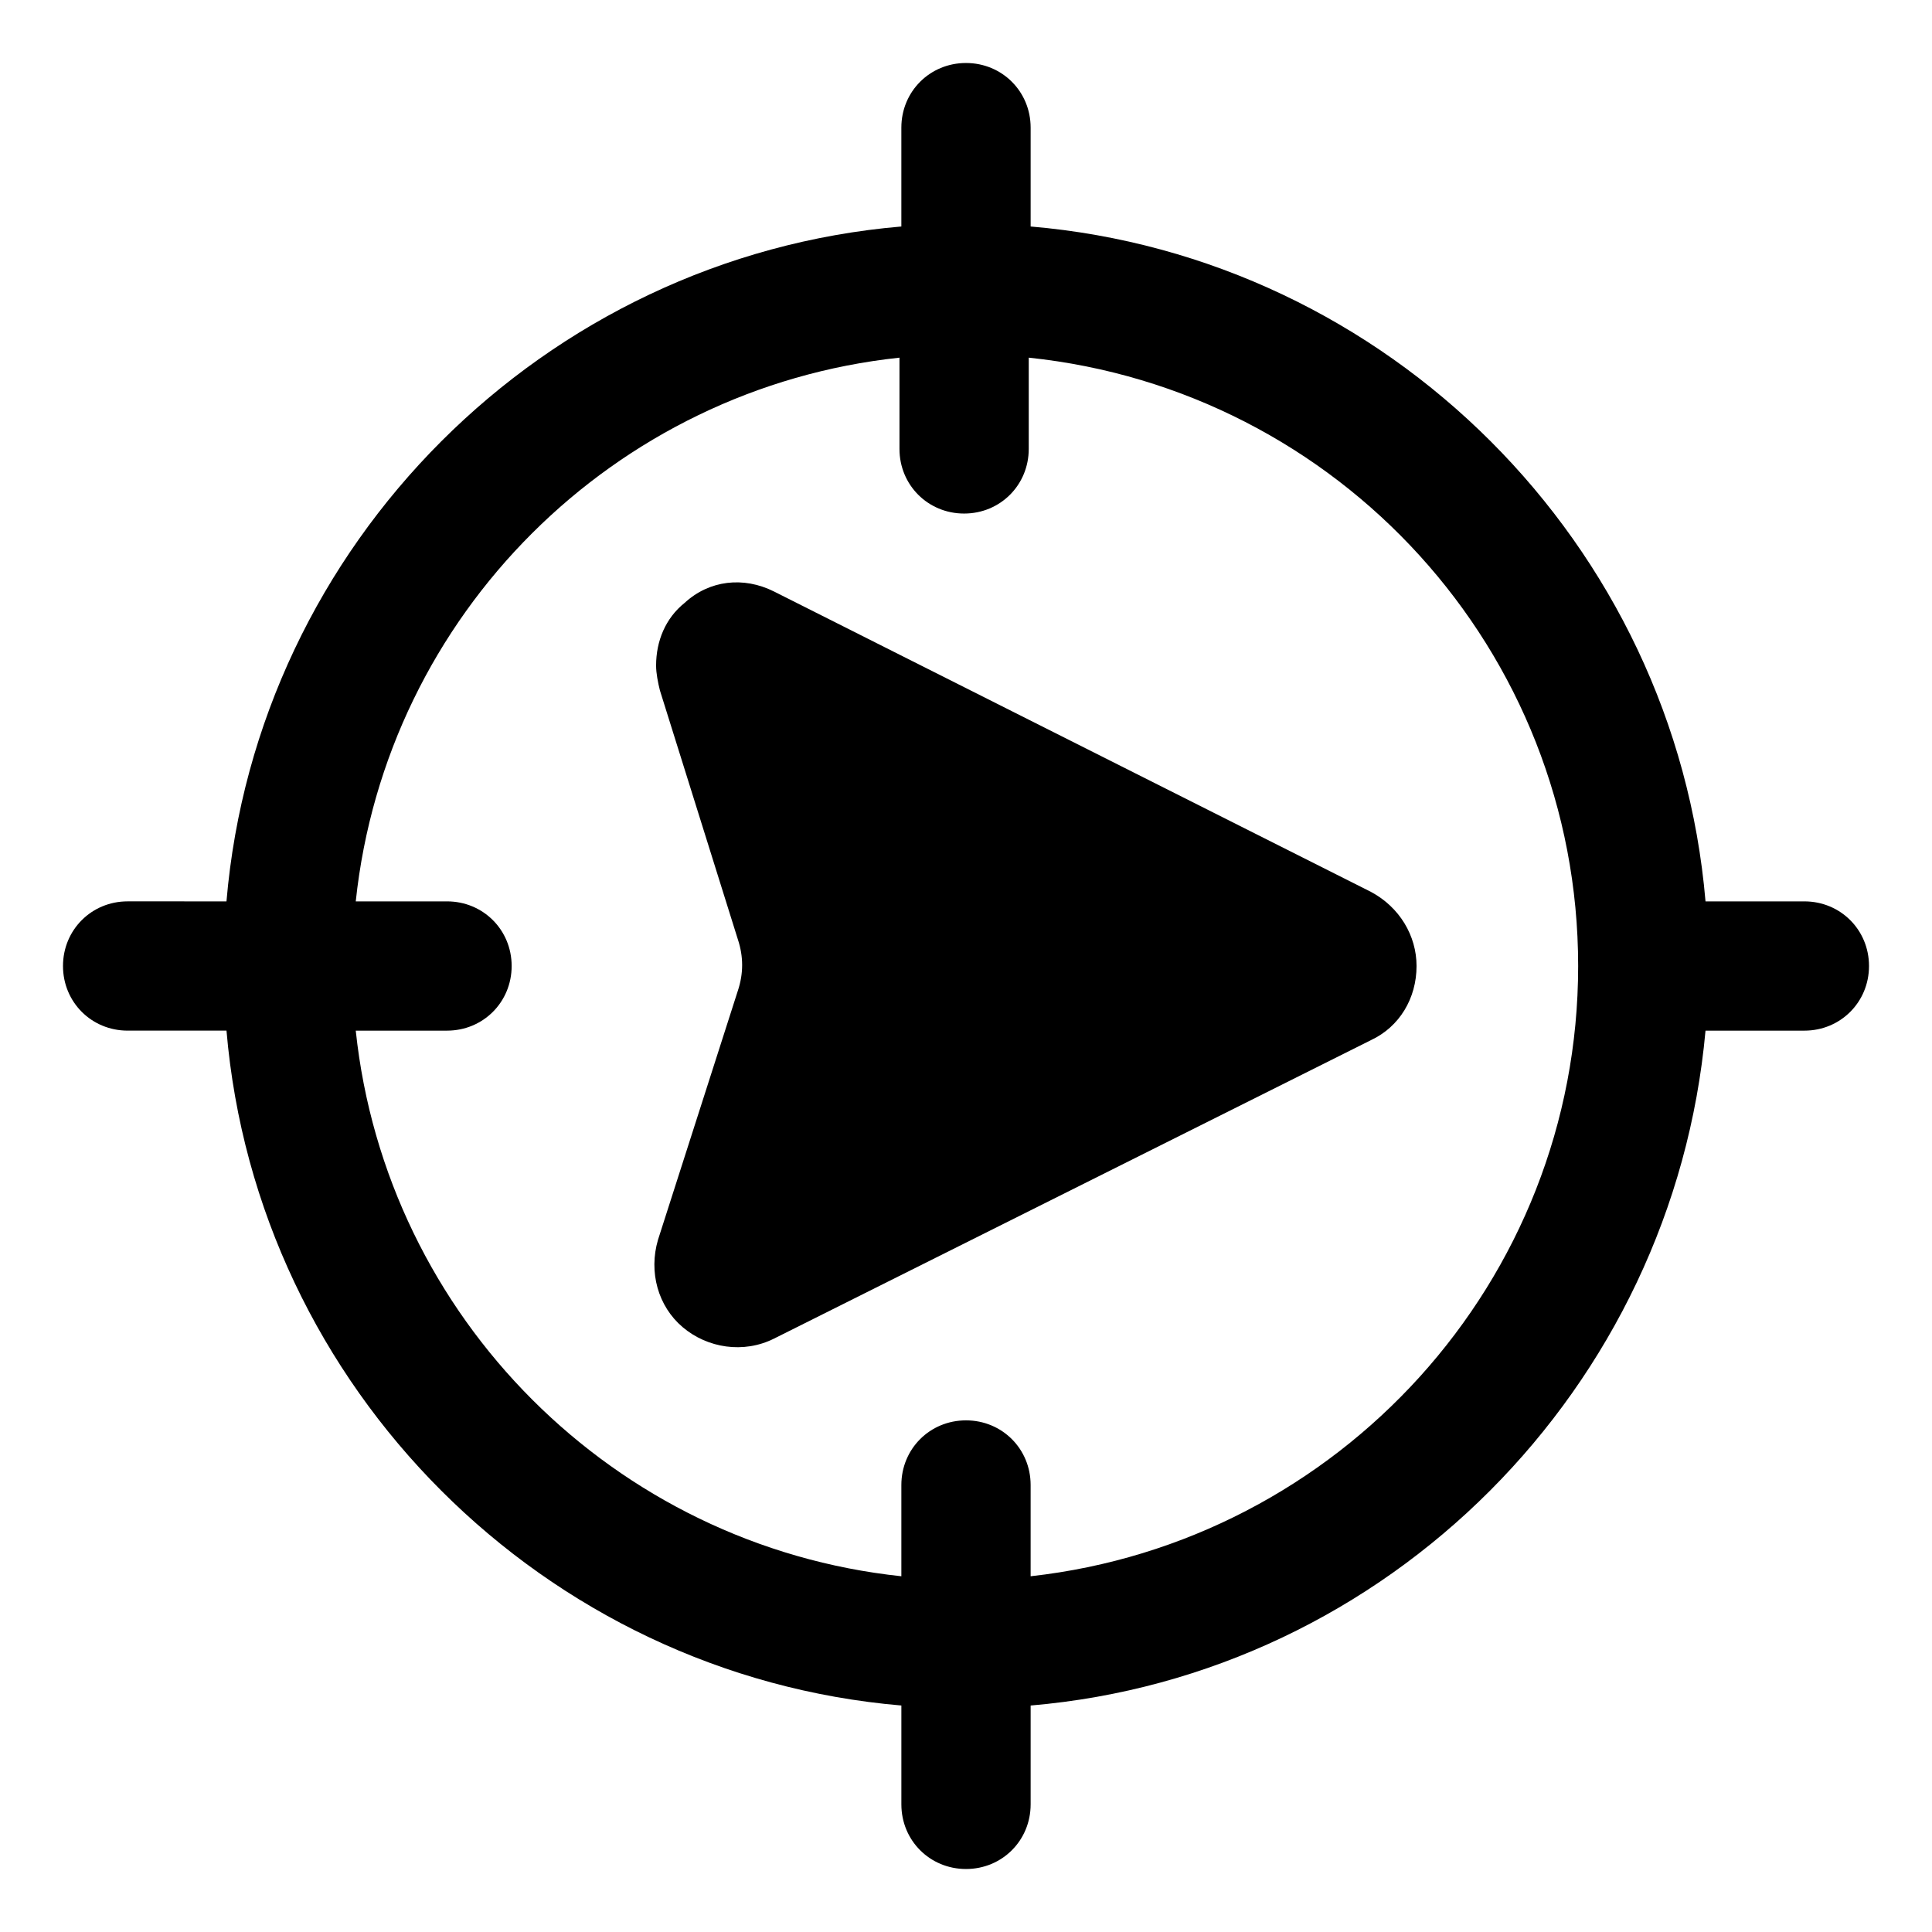
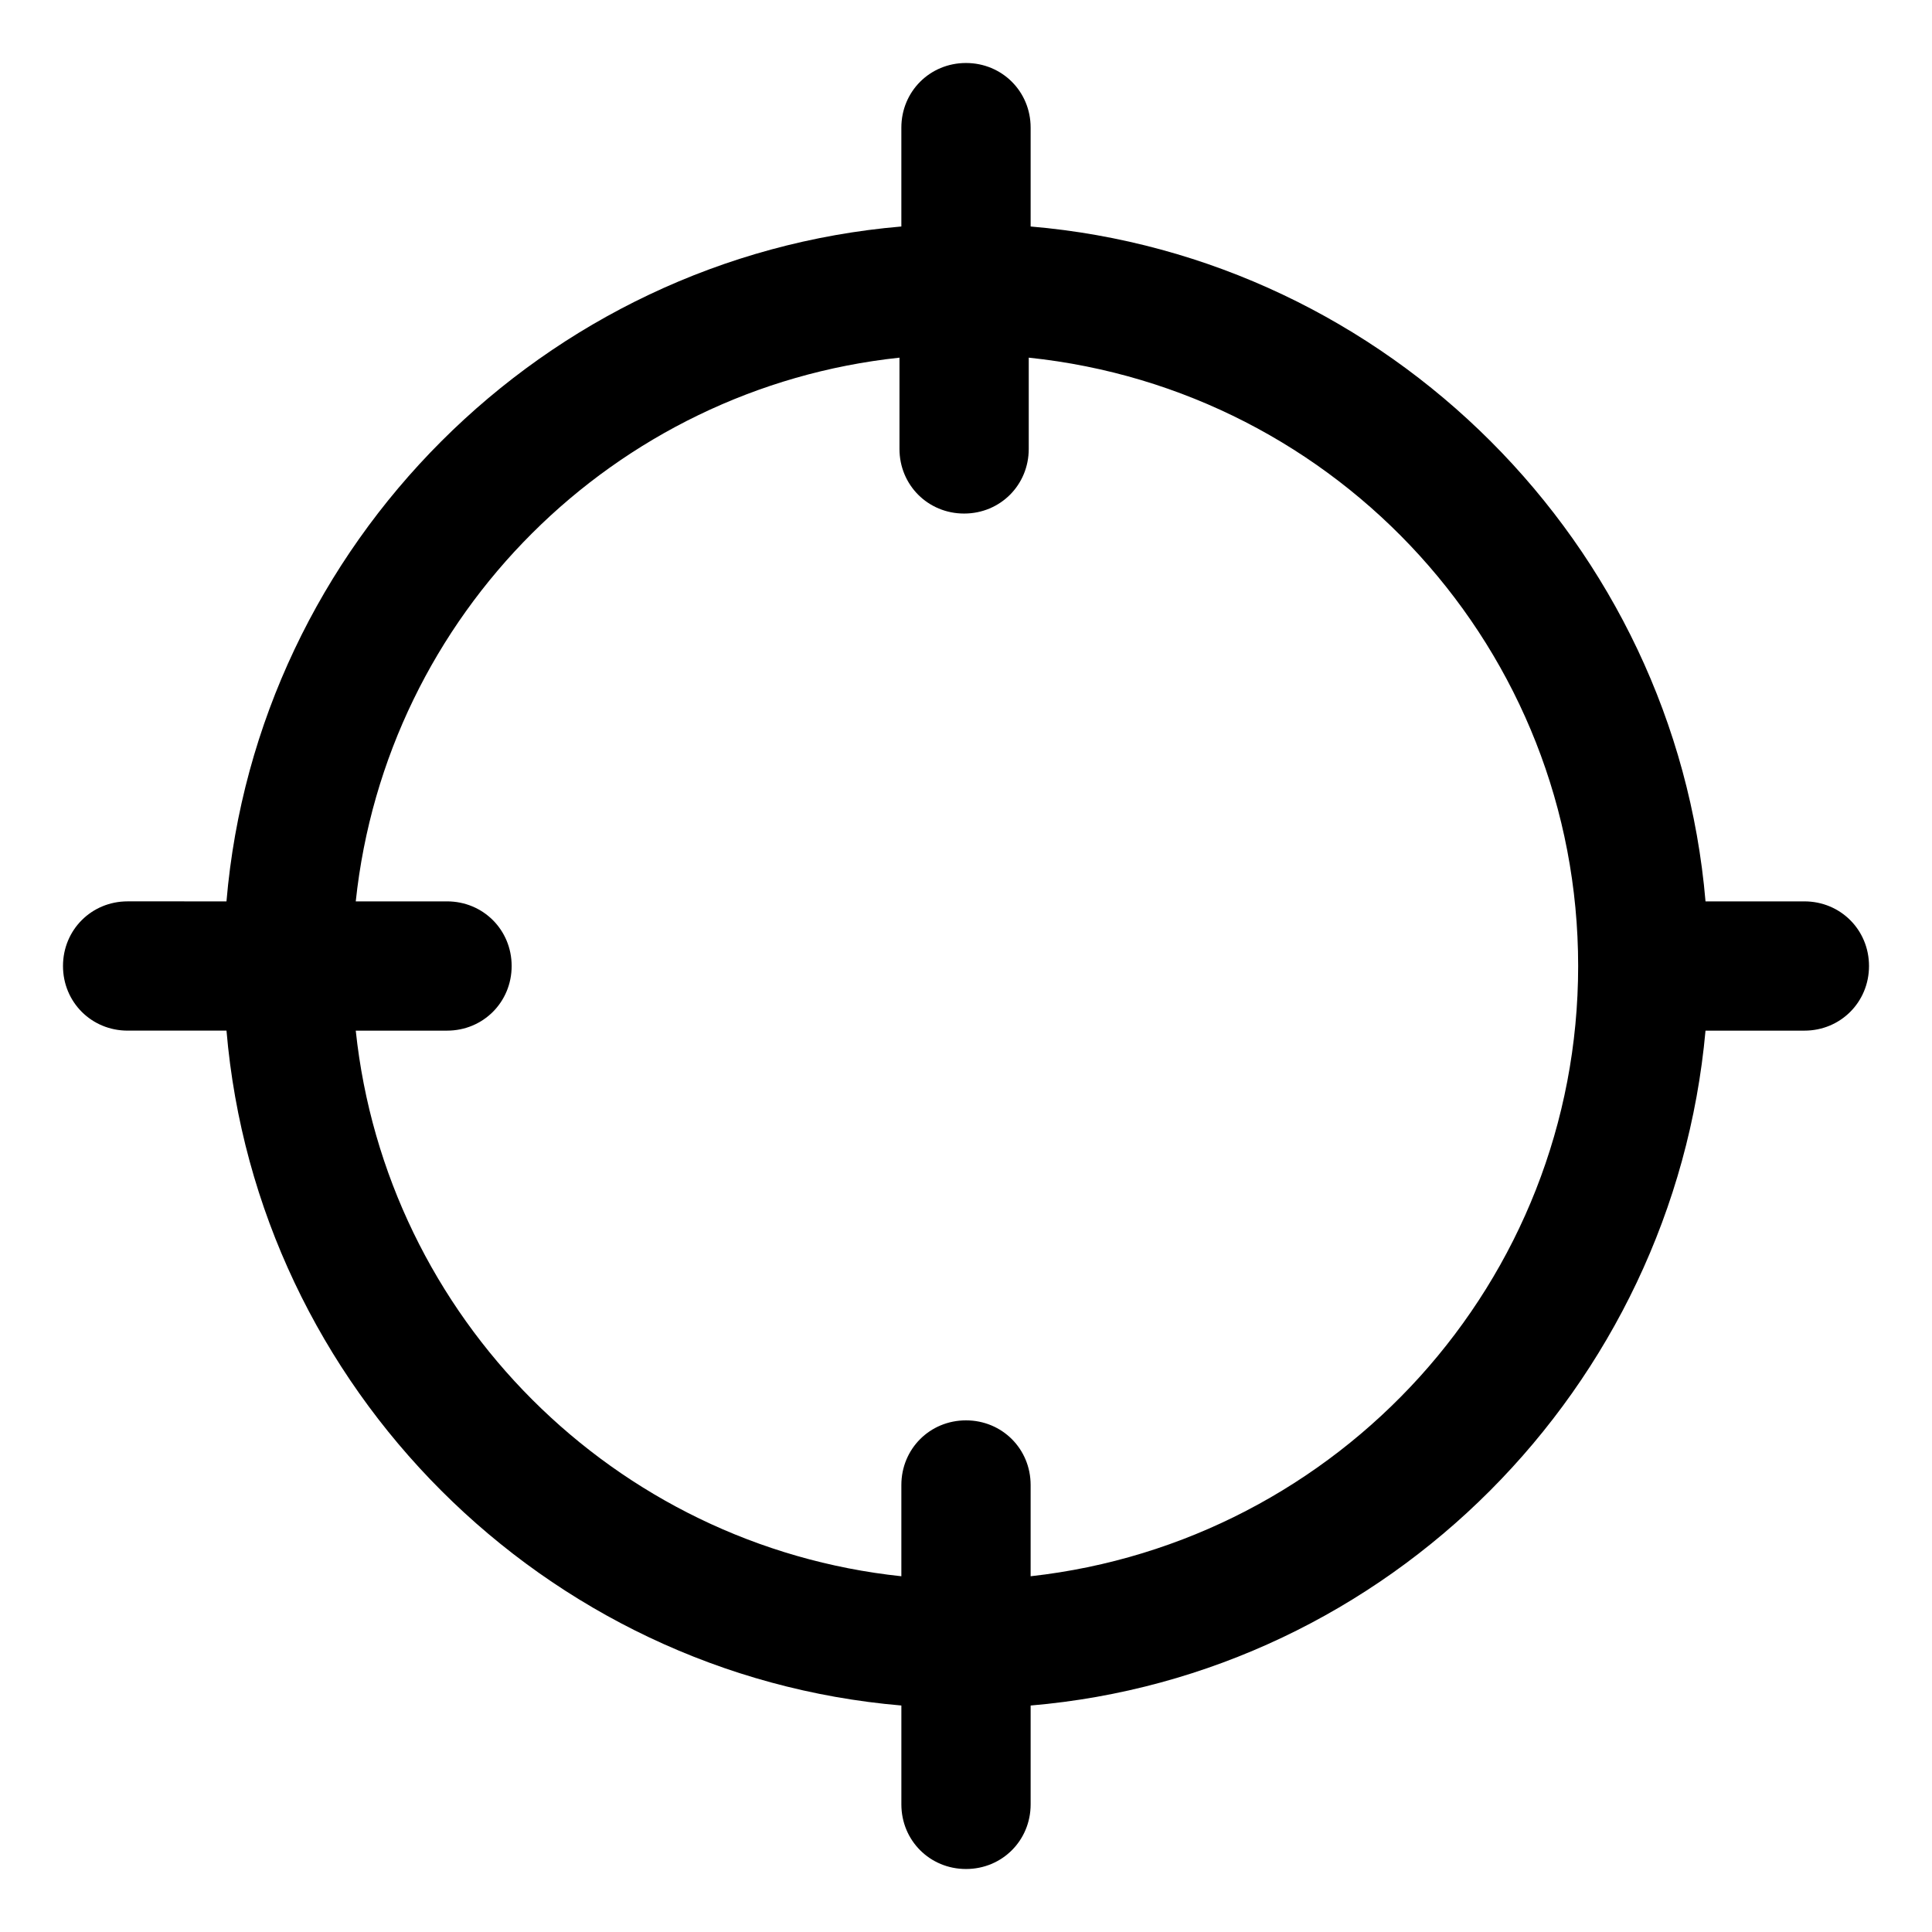
<svg xmlns="http://www.w3.org/2000/svg" fill="#000000" width="800px" height="800px" version="1.1" viewBox="144 144 512 512">
  <g>
    <path d="m417.13 622.18v-26.199c94.715-8.062 170.29-84.137 178.85-178.85h26.199c9.574 0 17.129-7.559 17.129-17.129 0-9.574-7.559-17.129-17.129-17.129h-26.199c-8.062-94.715-84.137-170.79-178.85-178.85v-26.199c0-9.574-7.559-17.129-17.129-17.129-9.574-0.004-17.133 7.555-17.133 17.129v26.199c-94.715 8.062-170.79 84.137-178.85 178.85l-26.195-0.004c-9.574 0-17.129 7.559-17.129 17.129 0 9.574 7.559 17.129 17.129 17.129h26.199c8.062 94.715 84.137 170.79 178.85 178.85v26.199c0 9.574 7.559 17.129 17.129 17.129 9.57 0.004 17.129-7.555 17.129-17.125zm-178.85-205.05h24.184c9.574 0 17.129-7.559 17.129-17.129 0-9.574-7.559-17.129-17.129-17.129h-24.184c8.062-76.074 68.52-136.03 144.09-144.09v24.184c0 9.574 7.559 17.129 17.129 17.129 9.574 0 17.129-7.559 17.129-17.129v-24.184c82.121 8.562 145.6 77.586 145.6 161.22s-63.48 152.65-145.1 161.72v-24.184c0-9.574-7.559-17.129-17.129-17.129-9.574 0-17.129 7.559-17.129 17.129v24.184c-76.078-8.062-136.54-68.52-144.59-144.59z" />
-     <path d="m507.31 419.65c7.559-3.527 12.09-11.082 12.09-19.648 0-8.062-4.535-15.617-12.09-19.648l-158.2-79.605c-8.062-4.031-17.129-3.023-23.68 3.023-5.039 4.031-7.559 10.078-7.559 16.625 0 2.016 0.504 4.535 1.008 6.551l20.66 66c1.512 4.535 1.512 9.07 0 13.602l-21.16 66c-2.519 8.566 0 17.633 6.551 23.176 6.551 5.543 16.121 7.055 24.184 3.023z" />
  </g>
</svg>